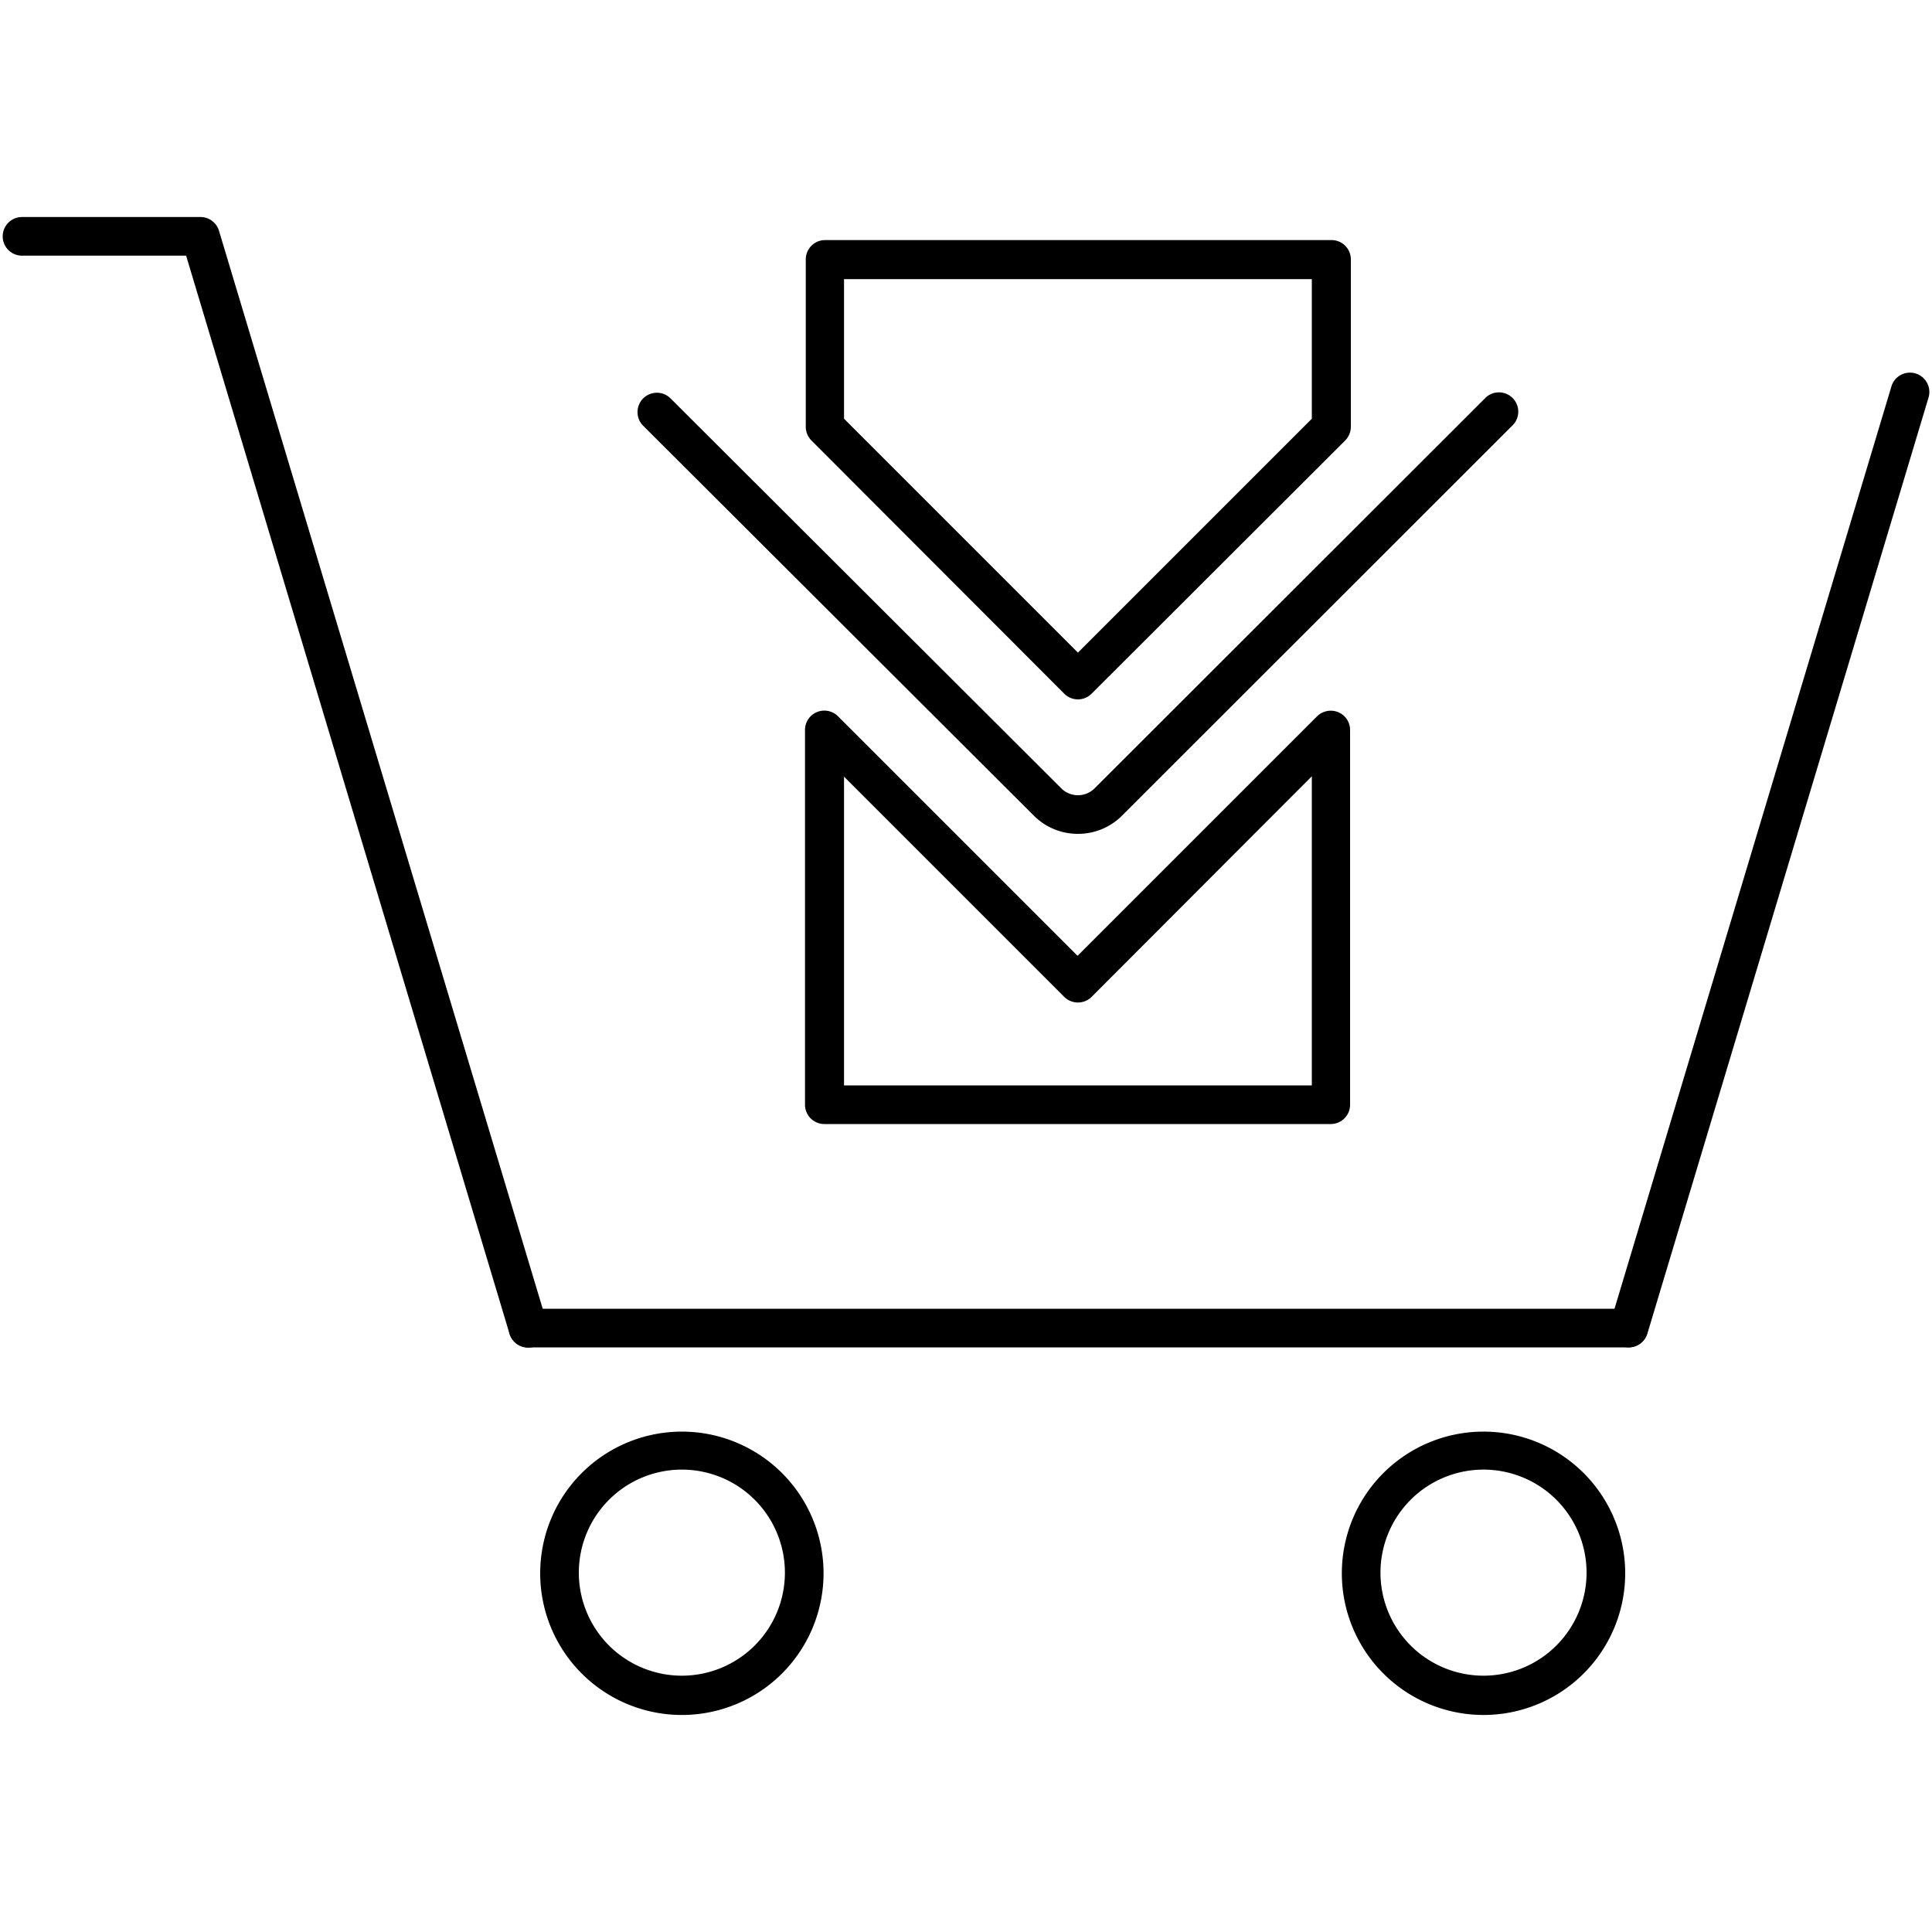
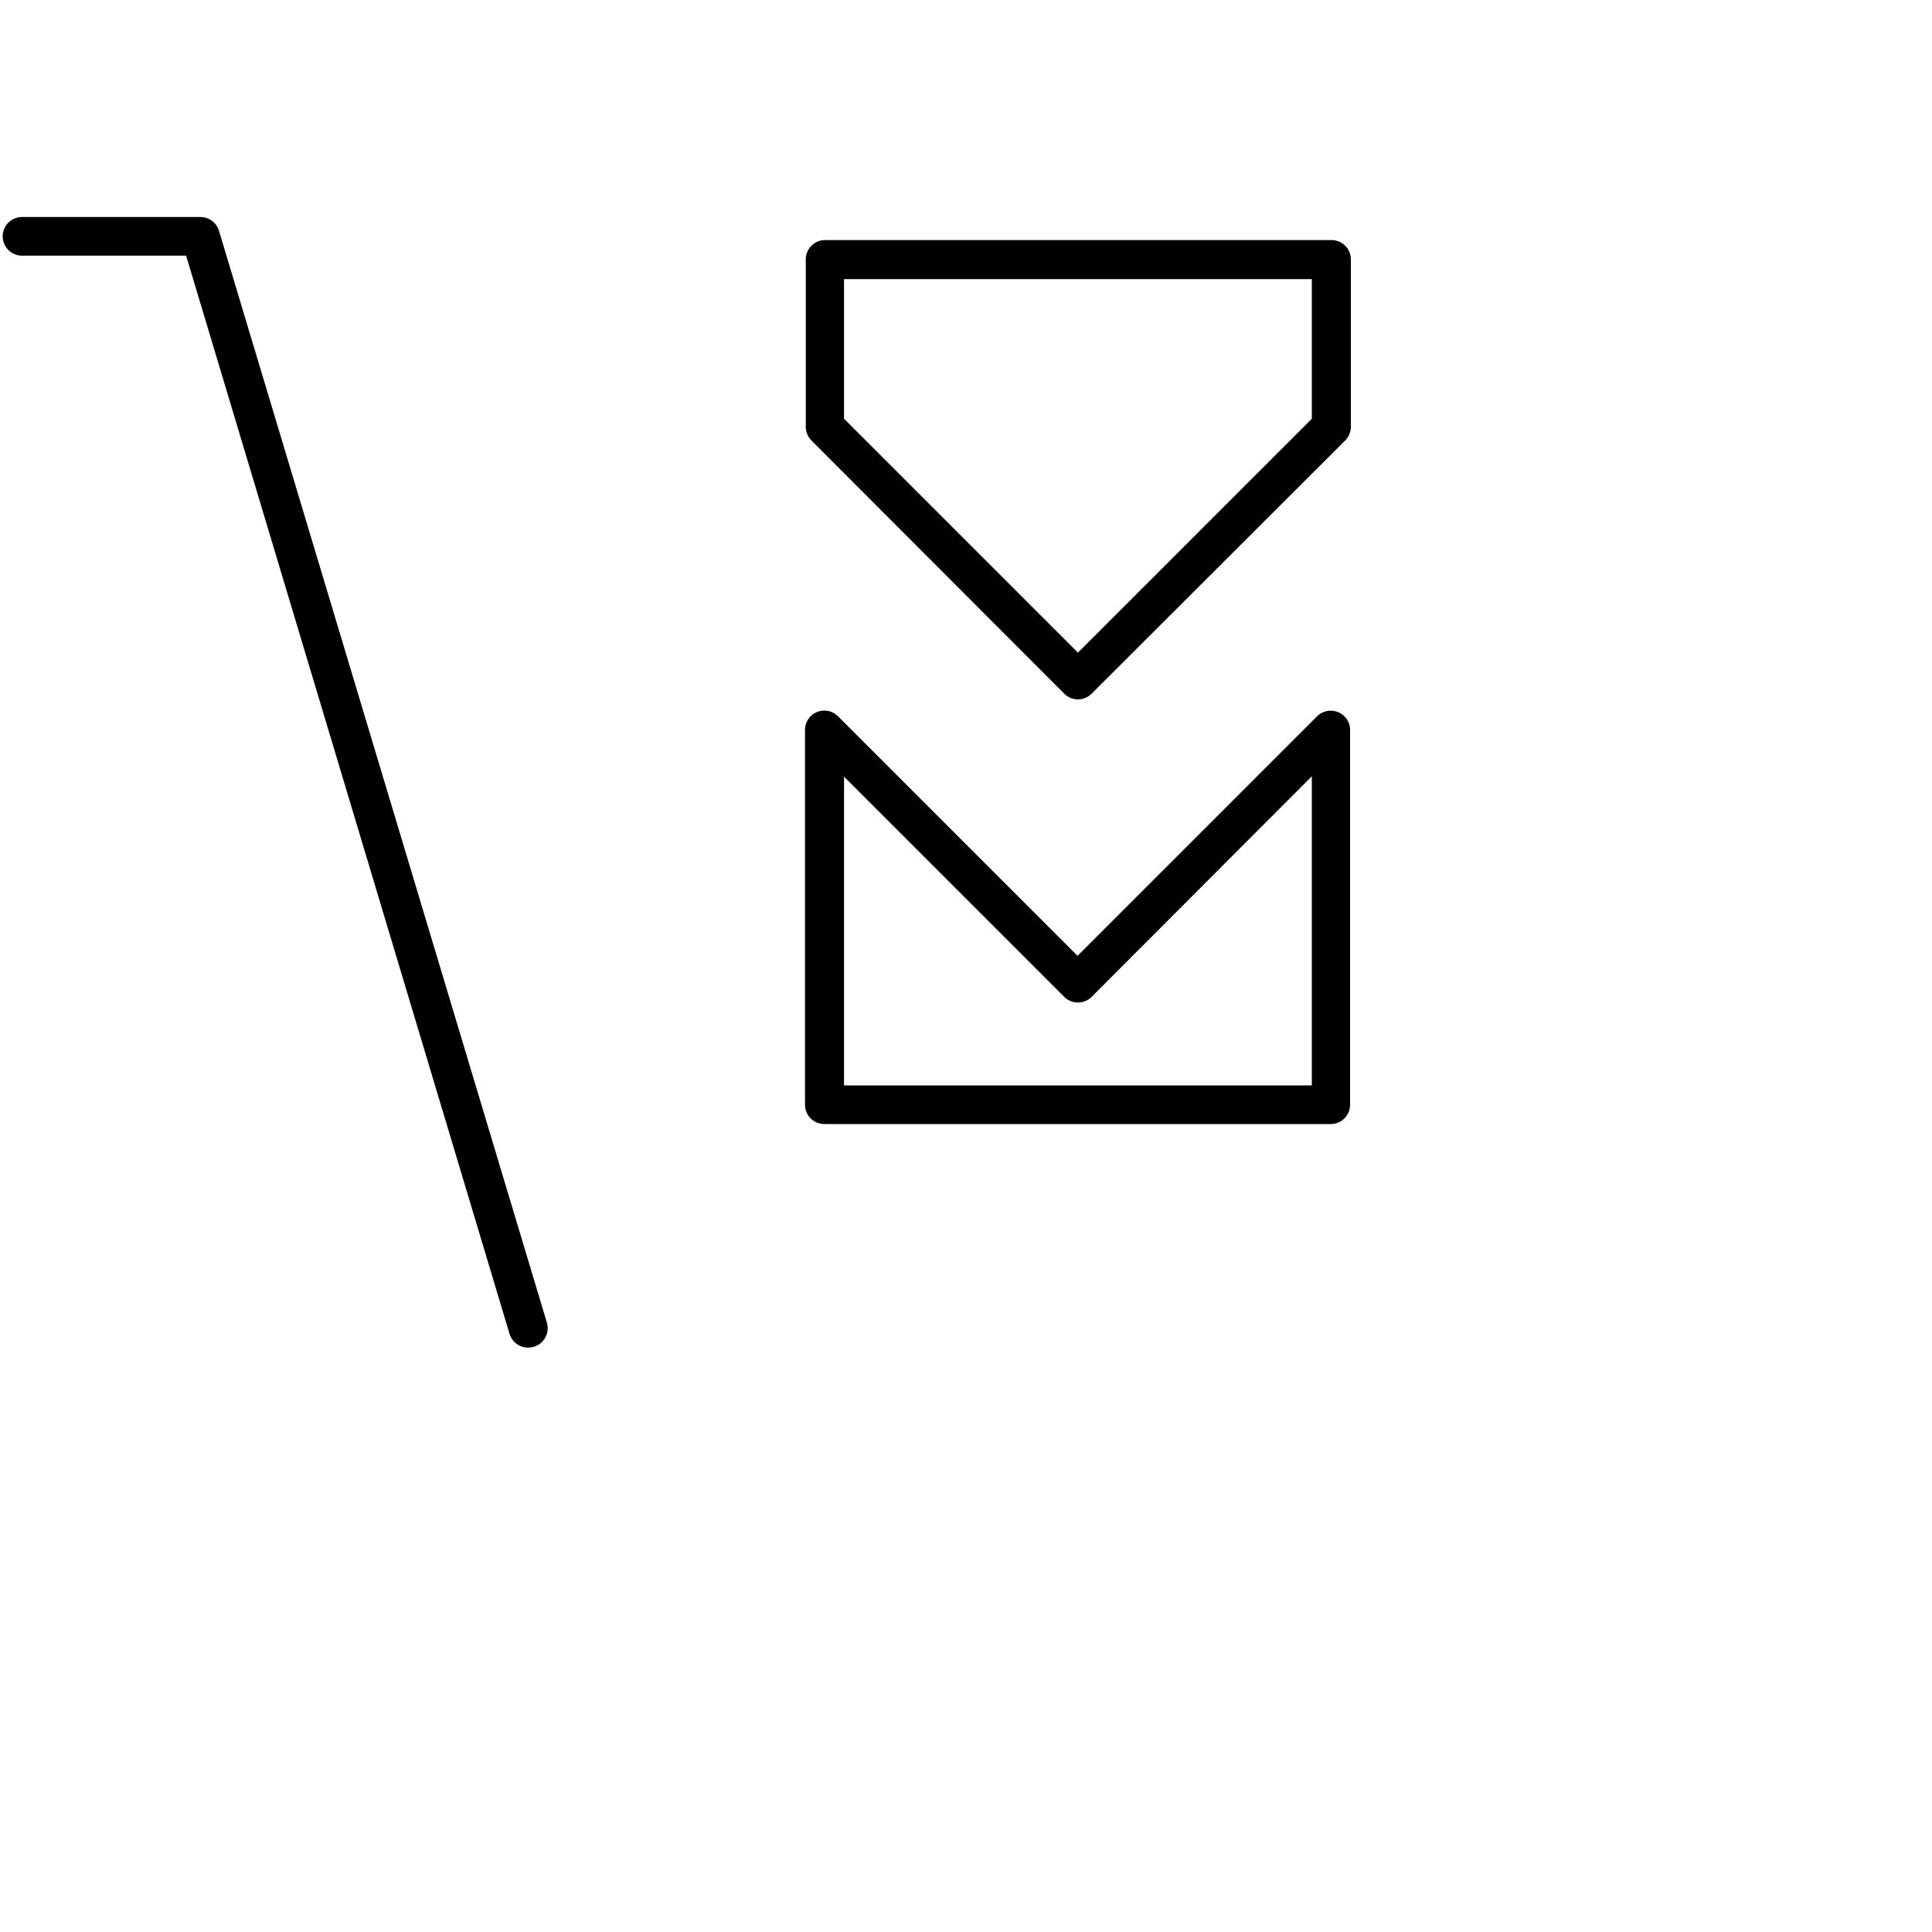
<svg xmlns="http://www.w3.org/2000/svg" viewBox="0 0 150 150">
-   <path d="M83.69,64.74a4.82,4.82,0,0,1-3.42-1.41L49.94,33.06a1.5,1.5,0,0,1,2.12-2.13L82.39,61.2a1.83,1.83,0,0,0,2.6,0l30.29-30.26a1.5,1.5,0,1,1,2.12,2.12L87.11,63.33A4.82,4.82,0,0,1,83.69,64.74Z" />
  <path d="M83.69,54.3a1.51,1.51,0,0,1-1.06-.44L63,34.2a1.53,1.53,0,0,1-.44-1.06v-13a1.5,1.5,0,0,1,1.5-1.5h39.32a1.5,1.5,0,0,1,1.5,1.5v13a1.53,1.53,0,0,1-.44,1.06L84.75,53.86A1.51,1.51,0,0,1,83.69,54.3ZM65.53,32.51,83.69,50.67l18.16-18.16V21.67H65.53Zm37.82.63h0Z" />
  <path d="M103.35,87.27H64a1.5,1.5,0,0,1-1.5-1.5V56.68a1.5,1.5,0,0,1,2.56-1.07l18.6,18.6,18.6-18.6a1.52,1.52,0,0,1,1.63-.32,1.49,1.49,0,0,1,.93,1.39V85.77A1.5,1.5,0,0,1,103.35,87.27Zm-37.82-3h36.32v-24L84.75,77.4a1.51,1.51,0,0,1-2.12,0L65.53,60.3Z" />
-   <path d="M115.18,133.15a11,11,0,1,1,11-11A11,11,0,0,1,115.18,133.15Zm0-19.05a8,8,0,1,0,8,8A8,8,0,0,0,115.18,114.1Z" />
-   <path d="M126.46,104.61a1.59,1.59,0,0,1-.43-.06,1.51,1.51,0,0,1-1-1.87L146.85,30a1.5,1.5,0,0,1,2.88.87L127.9,103.55A1.5,1.5,0,0,1,126.46,104.61Z" />
-   <path d="M52.94,133.15a11,11,0,1,1,11-11A11,11,0,0,1,52.94,133.15Zm0-19.05a8,8,0,1,0,8,8A8,8,0,0,0,52.94,114.1Z" />
-   <path d="M126.46,104.61H41a1.5,1.5,0,1,1,0-3h85.43a1.5,1.5,0,0,1,0,3Z" />
  <path d="M41,104.63a1.51,1.51,0,0,1-1.44-1.07L14.45,19.85H1.71a1.5,1.5,0,0,1,0-3H15.57A1.5,1.5,0,0,1,17,17.91l25.46,84.78a1.51,1.51,0,0,1-1,1.87A1.61,1.61,0,0,1,41,104.63Z" />
</svg>